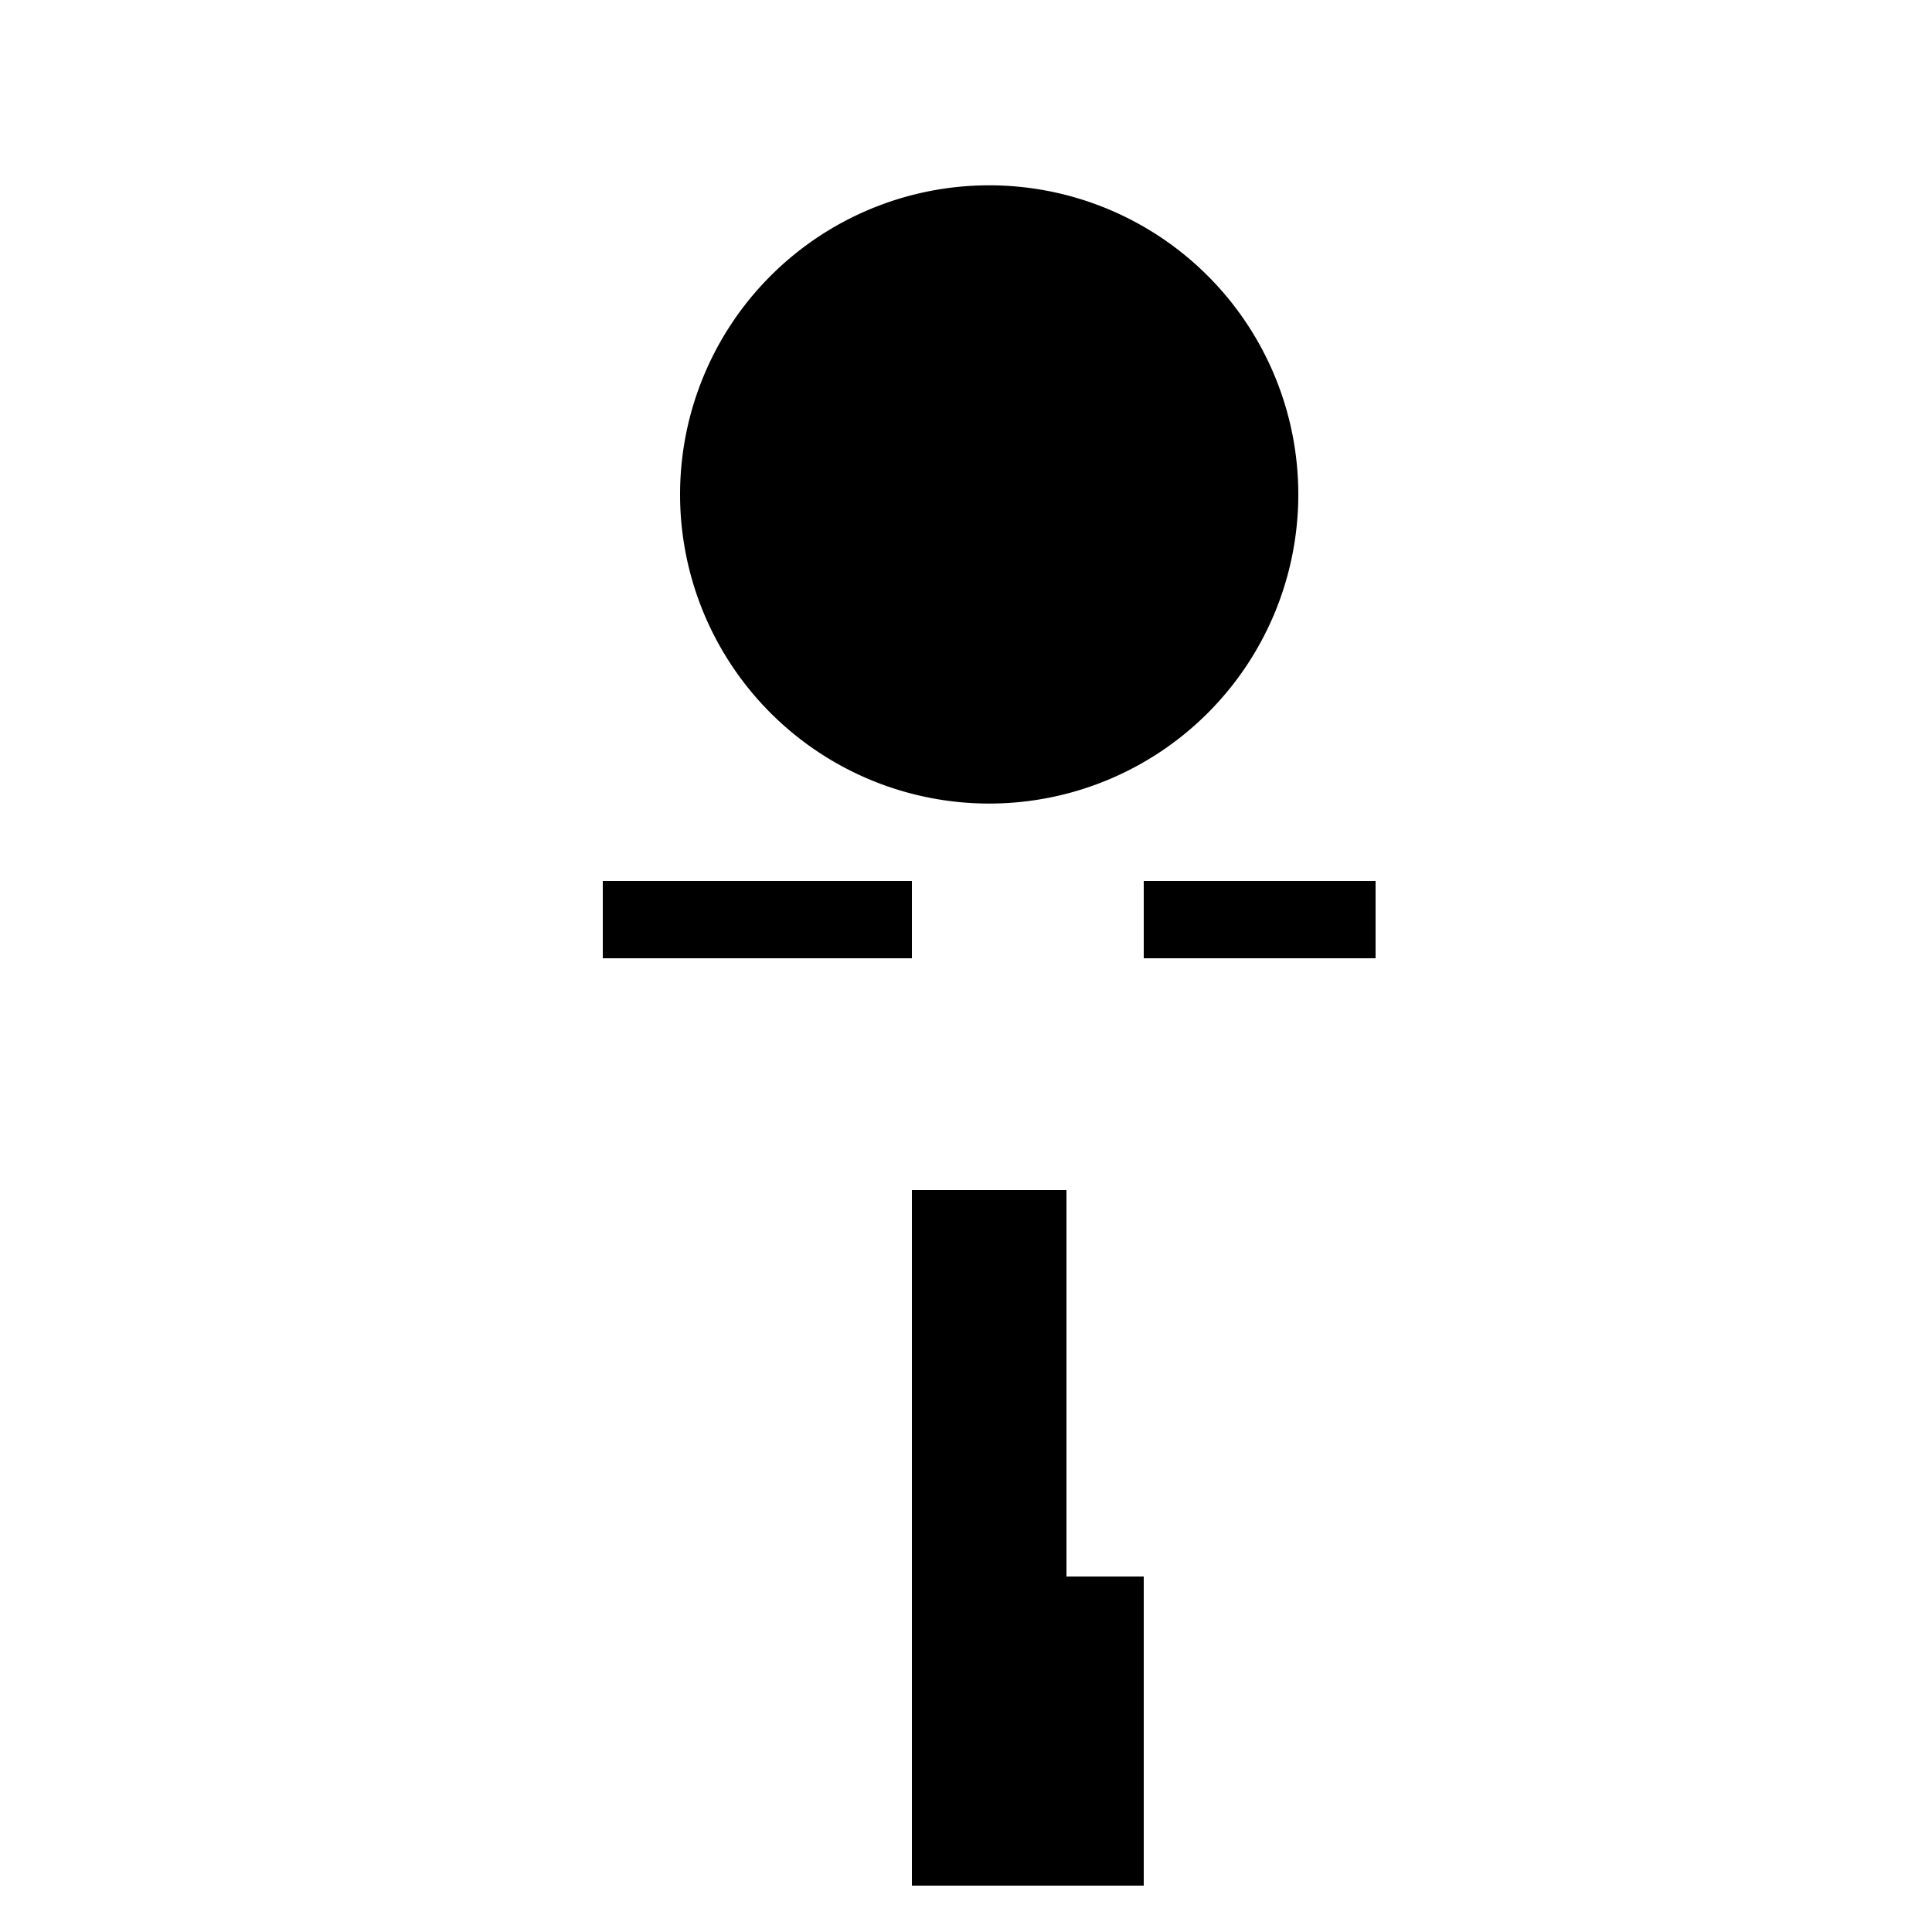
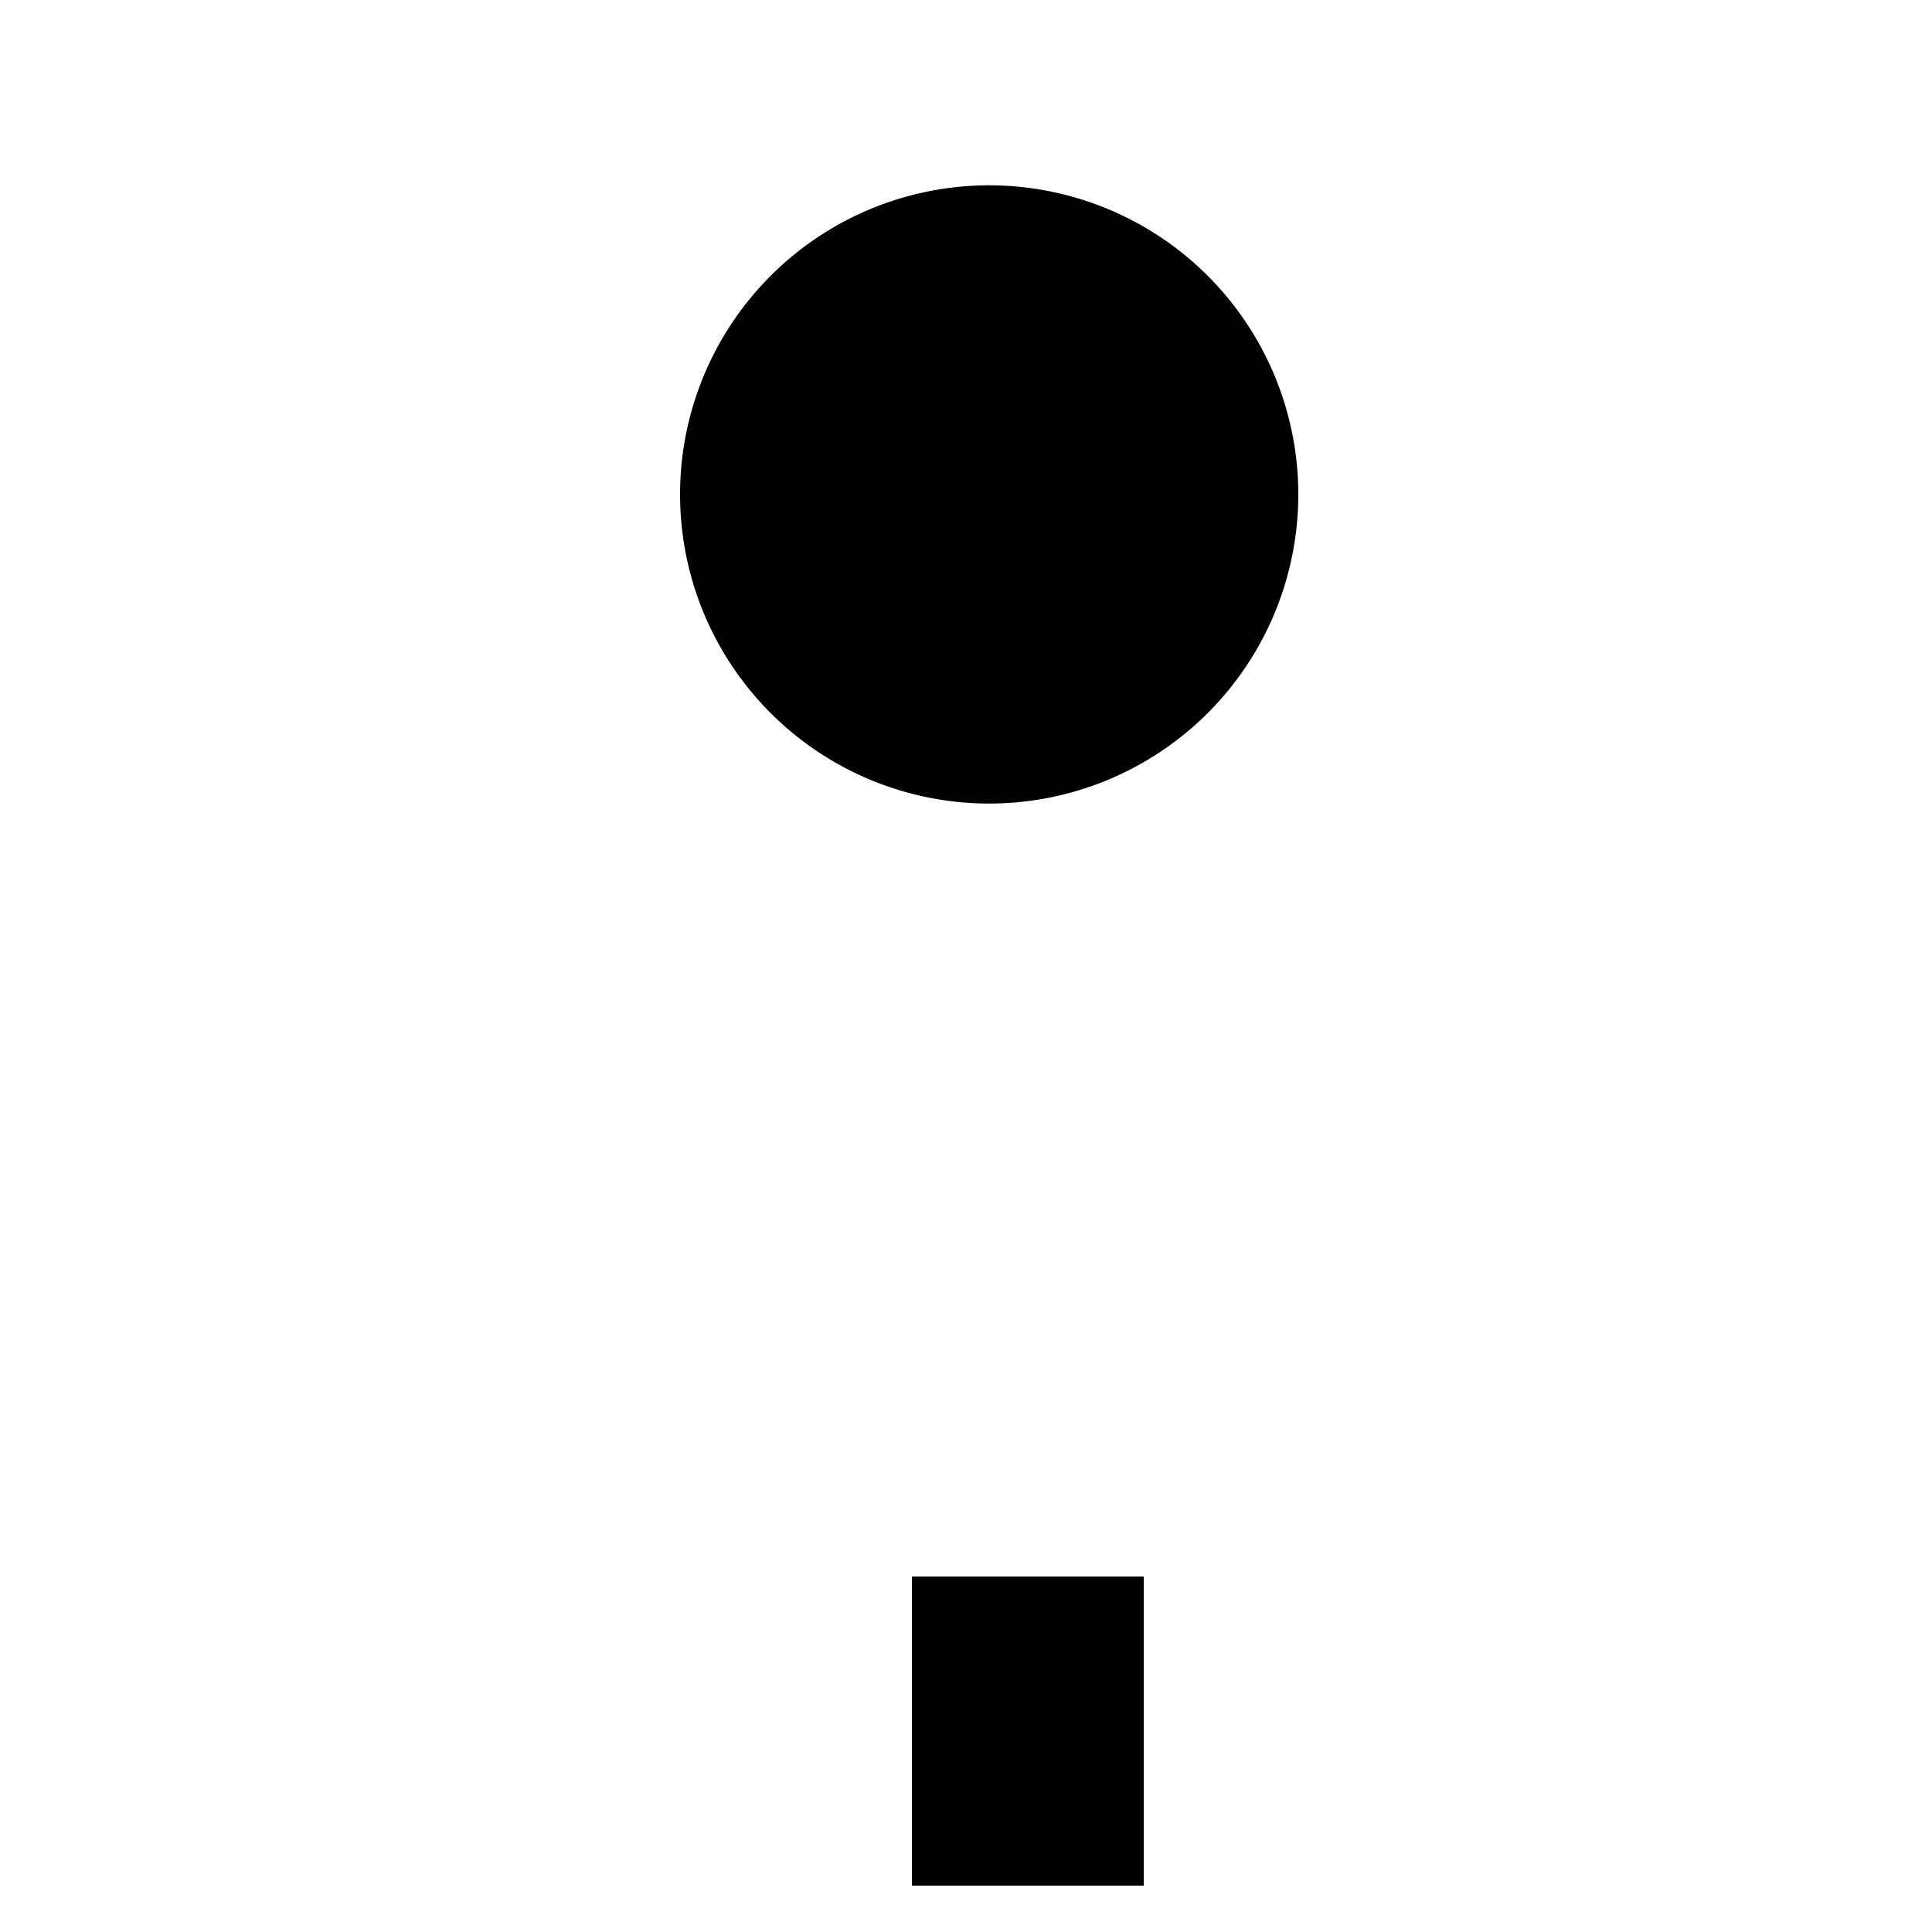
<svg xmlns="http://www.w3.org/2000/svg" width="500" height="500">
  <defs />
  <g>
    <rect fill="white" stroke="none" x="0" y="0" width="512" height="512" />
    <path fill="black" stroke="none" paint-order="stroke fill markers" d=" M 336 128 A 80 80 0 1 1 336 127.92" />
-     <rect fill="black" stroke="none" x="236" y="208" width="60" height="200" />
-     <rect fill="black" stroke="none" x="156" y="208" width="200" height="40" />
    <rect fill="black" stroke="none" x="236" y="408" width="60" height="80" />
    <rect fill="white" stroke="none" x="236" y="208" width="60" height="100" />
    <rect fill="white" stroke="none" x="276" y="208" width="20" height="200" />
-     <rect fill="white" stroke="none" x="156" y="208" width="200" height="20" />
  </g>
</svg>